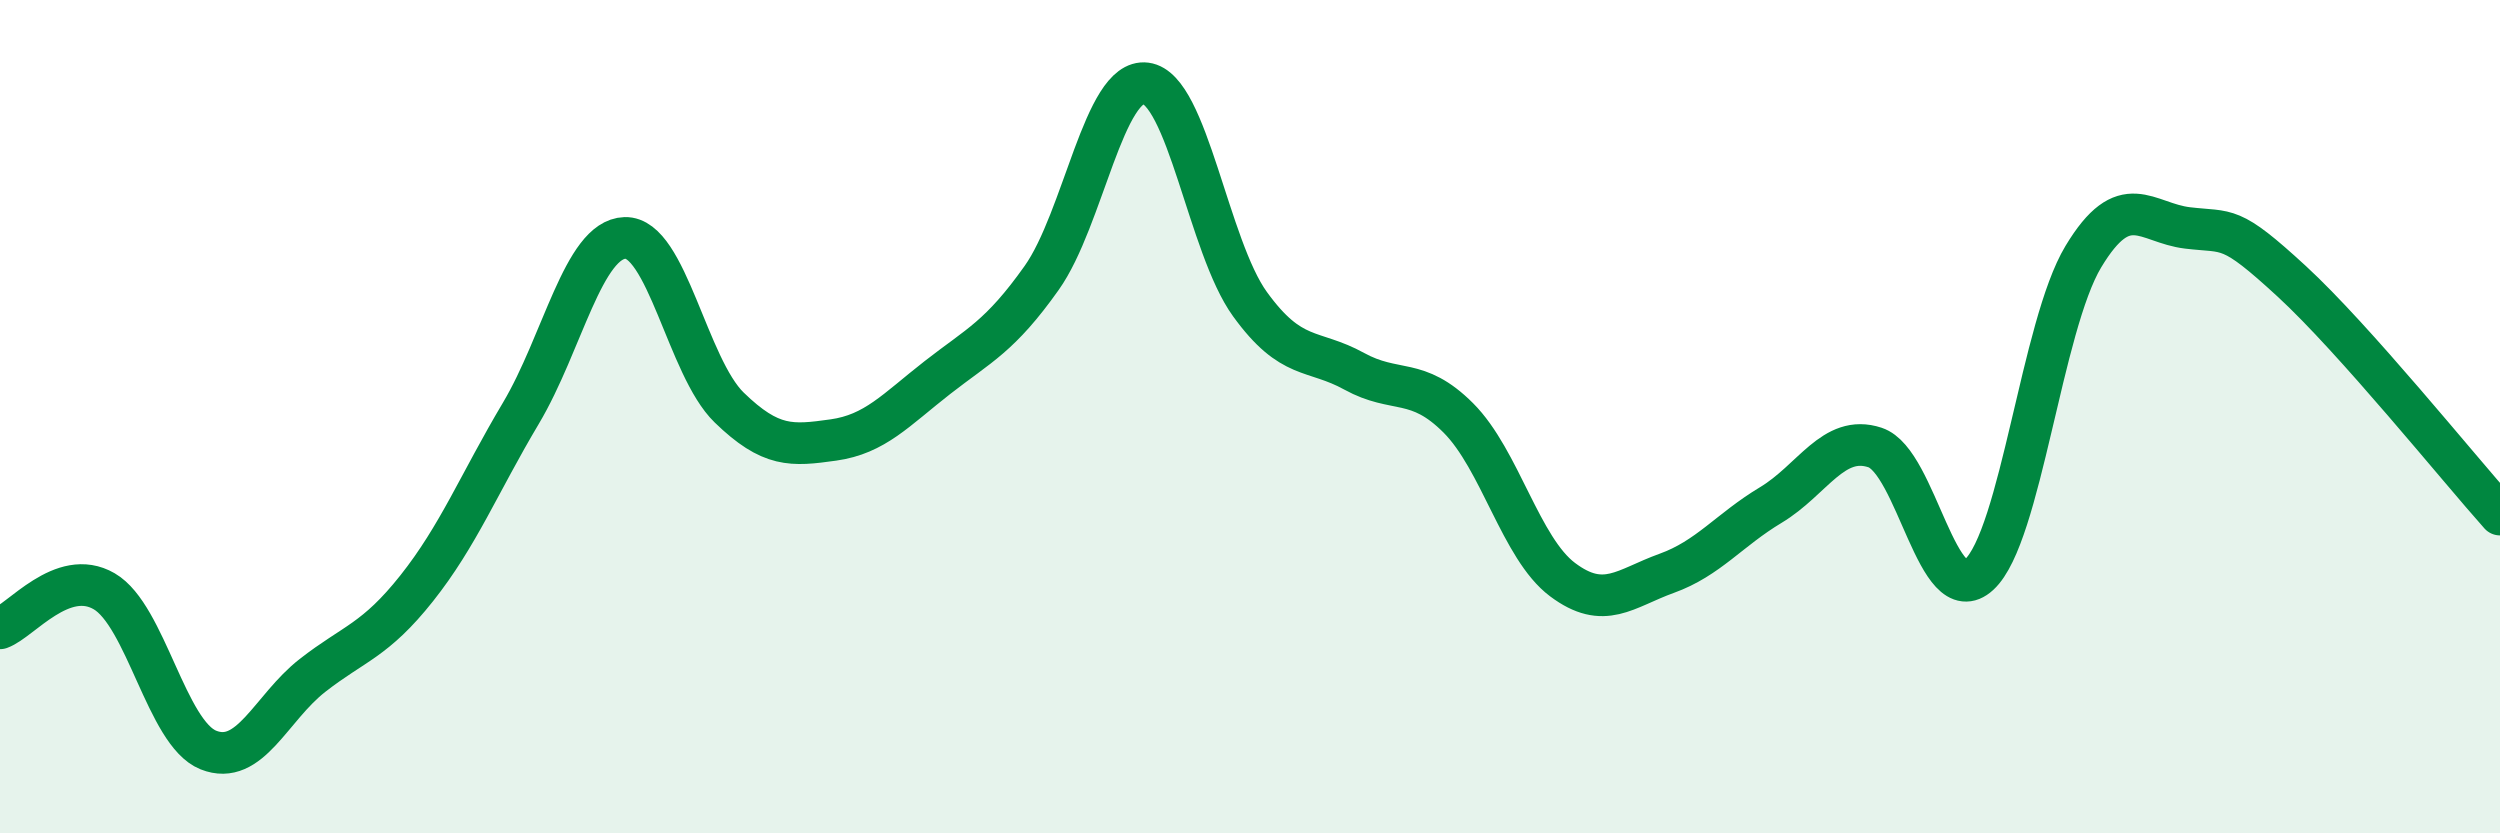
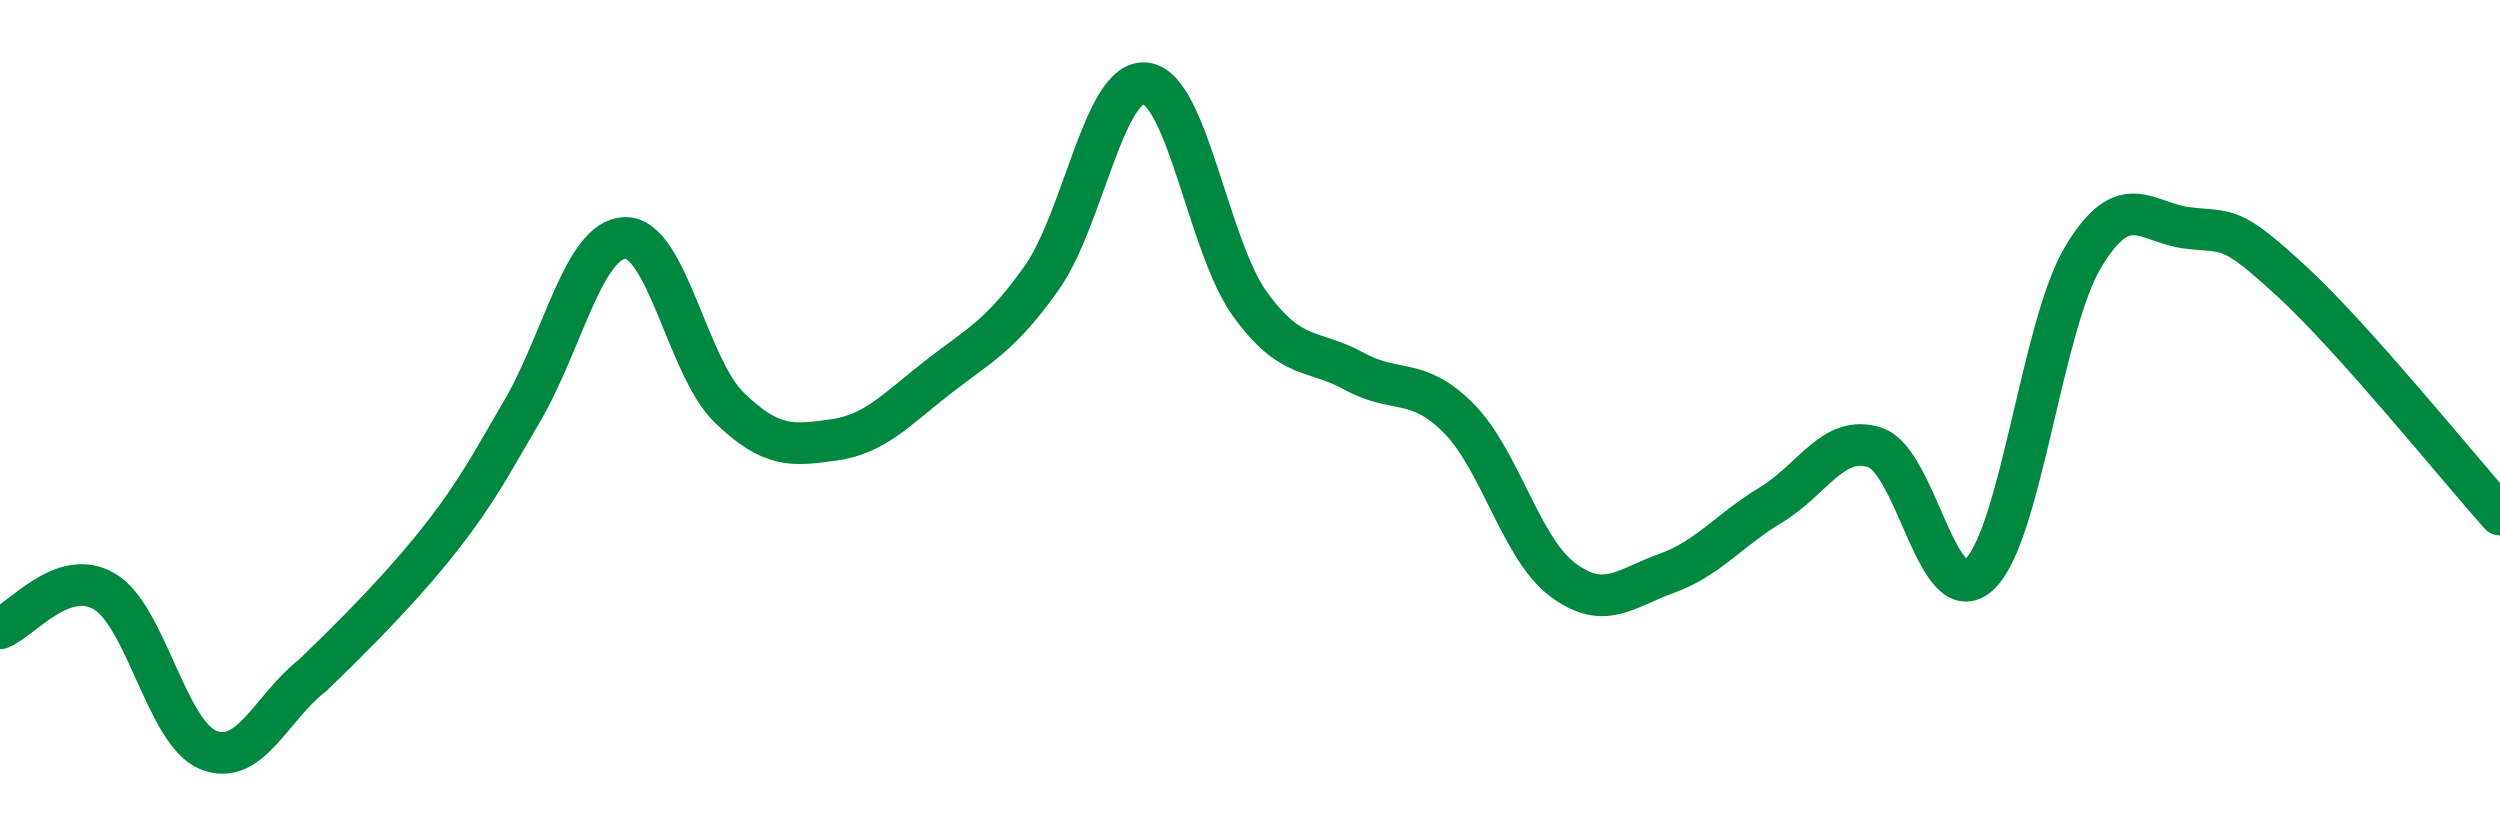
<svg xmlns="http://www.w3.org/2000/svg" width="60" height="20" viewBox="0 0 60 20">
-   <path d="M 0,15.08 C 0.5,14.9 1.5,13.61 2.5,14.19 C 3.5,14.77 4,17.6 5,18 C 6,18.4 6.5,16.99 7.5,16.21 C 8.5,15.43 9,15.38 10,14.12 C 11,12.86 11.5,11.6 12.5,9.92 C 13.5,8.24 14,5.74 15,5.71 C 16,5.68 16.5,8.81 17.5,9.78 C 18.5,10.75 19,10.7 20,10.56 C 21,10.42 21.5,9.84 22.5,9.06 C 23.5,8.28 24,8.08 25,6.67 C 26,5.26 26.5,1.87 27.5,2 C 28.5,2.13 29,5.92 30,7.3 C 31,8.68 31.5,8.36 32.5,8.91 C 33.5,9.46 34,9.03 35,10.03 C 36,11.03 36.5,13.16 37.5,13.91 C 38.5,14.66 39,14.12 40,13.76 C 41,13.4 41.5,12.72 42.5,12.12 C 43.5,11.52 44,10.41 45,10.74 C 46,11.07 46.5,14.71 47.5,13.79 C 48.5,12.87 49,7.82 50,6.16 C 51,4.5 51.5,5.35 52.5,5.47 C 53.5,5.59 53.5,5.37 55,6.75 C 56.5,8.13 59,11.23 60,12.35L60 20L0 20Z" fill="#008740" opacity="0.1" stroke-linecap="round" stroke-linejoin="round" />
-   <path d="M 0,15.08 C 0.5,14.9 1.5,13.61 2.5,14.19 C 3.5,14.77 4,17.6 5,18 C 6,18.4 6.5,16.99 7.5,16.21 C 8.5,15.43 9,15.38 10,14.12 C 11,12.86 11.5,11.6 12.5,9.92 C 13.5,8.24 14,5.74 15,5.71 C 16,5.68 16.5,8.81 17.5,9.78 C 18.5,10.75 19,10.7 20,10.56 C 21,10.42 21.5,9.84 22.5,9.06 C 23.5,8.28 24,8.08 25,6.67 C 26,5.26 26.5,1.87 27.5,2 C 28.5,2.13 29,5.92 30,7.3 C 31,8.68 31.5,8.36 32.5,8.91 C 33.5,9.46 34,9.03 35,10.03 C 36,11.03 36.5,13.16 37.5,13.91 C 38.5,14.66 39,14.12 40,13.76 C 41,13.4 41.5,12.72 42.5,12.12 C 43.5,11.52 44,10.41 45,10.74 C 46,11.07 46.5,14.71 47.5,13.79 C 48.5,12.87 49,7.82 50,6.16 C 51,4.5 51.5,5.35 52.5,5.47 C 53.5,5.59 53.5,5.37 55,6.75 C 56.5,8.13 59,11.23 60,12.35" stroke="#008740" stroke-width="1" fill="none" stroke-linecap="round" stroke-linejoin="round" />
+   <path d="M 0,15.08 C 0.5,14.9 1.5,13.61 2.5,14.19 C 3.5,14.77 4,17.6 5,18 C 6,18.4 6.5,16.99 7.5,16.21 C 11,12.86 11.5,11.6 12.5,9.92 C 13.5,8.24 14,5.74 15,5.71 C 16,5.68 16.5,8.81 17.5,9.78 C 18.5,10.75 19,10.7 20,10.56 C 21,10.42 21.5,9.84 22.5,9.06 C 23.5,8.28 24,8.08 25,6.67 C 26,5.26 26.5,1.87 27.5,2 C 28.5,2.13 29,5.92 30,7.3 C 31,8.68 31.5,8.36 32.5,8.91 C 33.5,9.46 34,9.03 35,10.03 C 36,11.03 36.5,13.16 37.5,13.91 C 38.5,14.66 39,14.12 40,13.76 C 41,13.4 41.5,12.72 42.5,12.12 C 43.5,11.52 44,10.41 45,10.74 C 46,11.07 46.5,14.71 47.5,13.79 C 48.5,12.87 49,7.82 50,6.16 C 51,4.5 51.5,5.35 52.5,5.47 C 53.5,5.59 53.5,5.37 55,6.75 C 56.5,8.13 59,11.23 60,12.35" stroke="#008740" stroke-width="1" fill="none" stroke-linecap="round" stroke-linejoin="round" />
</svg>